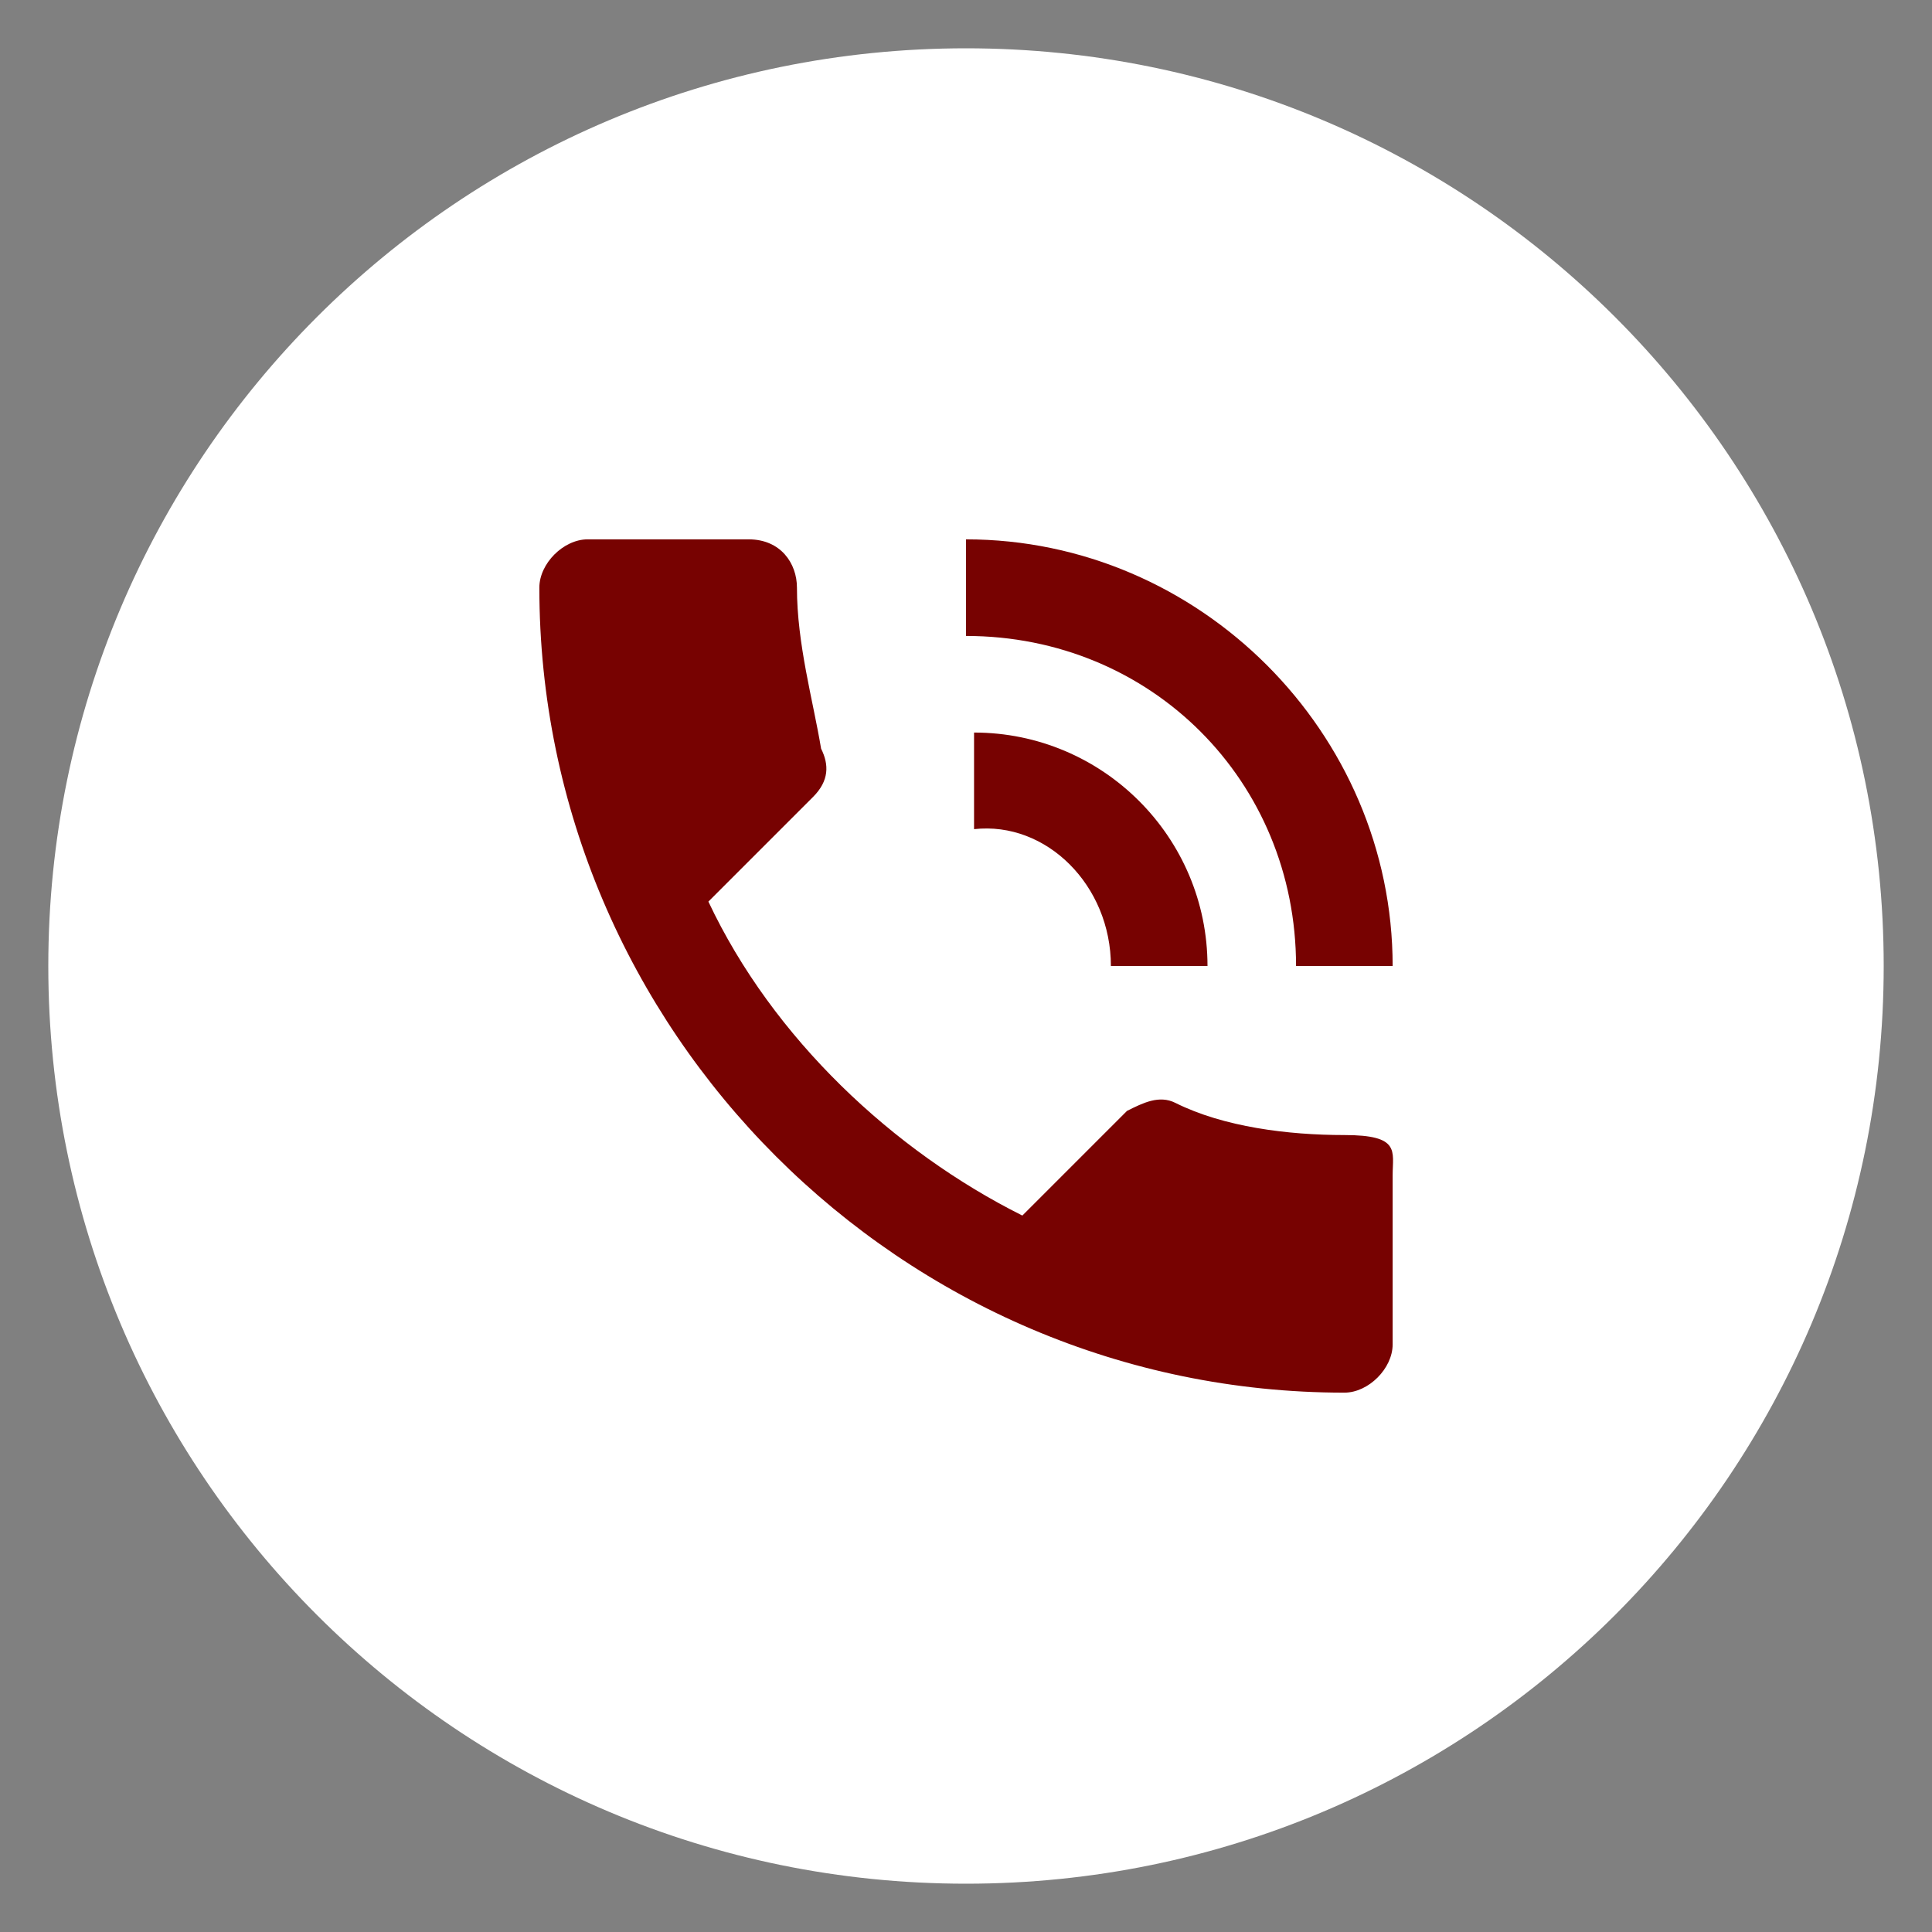
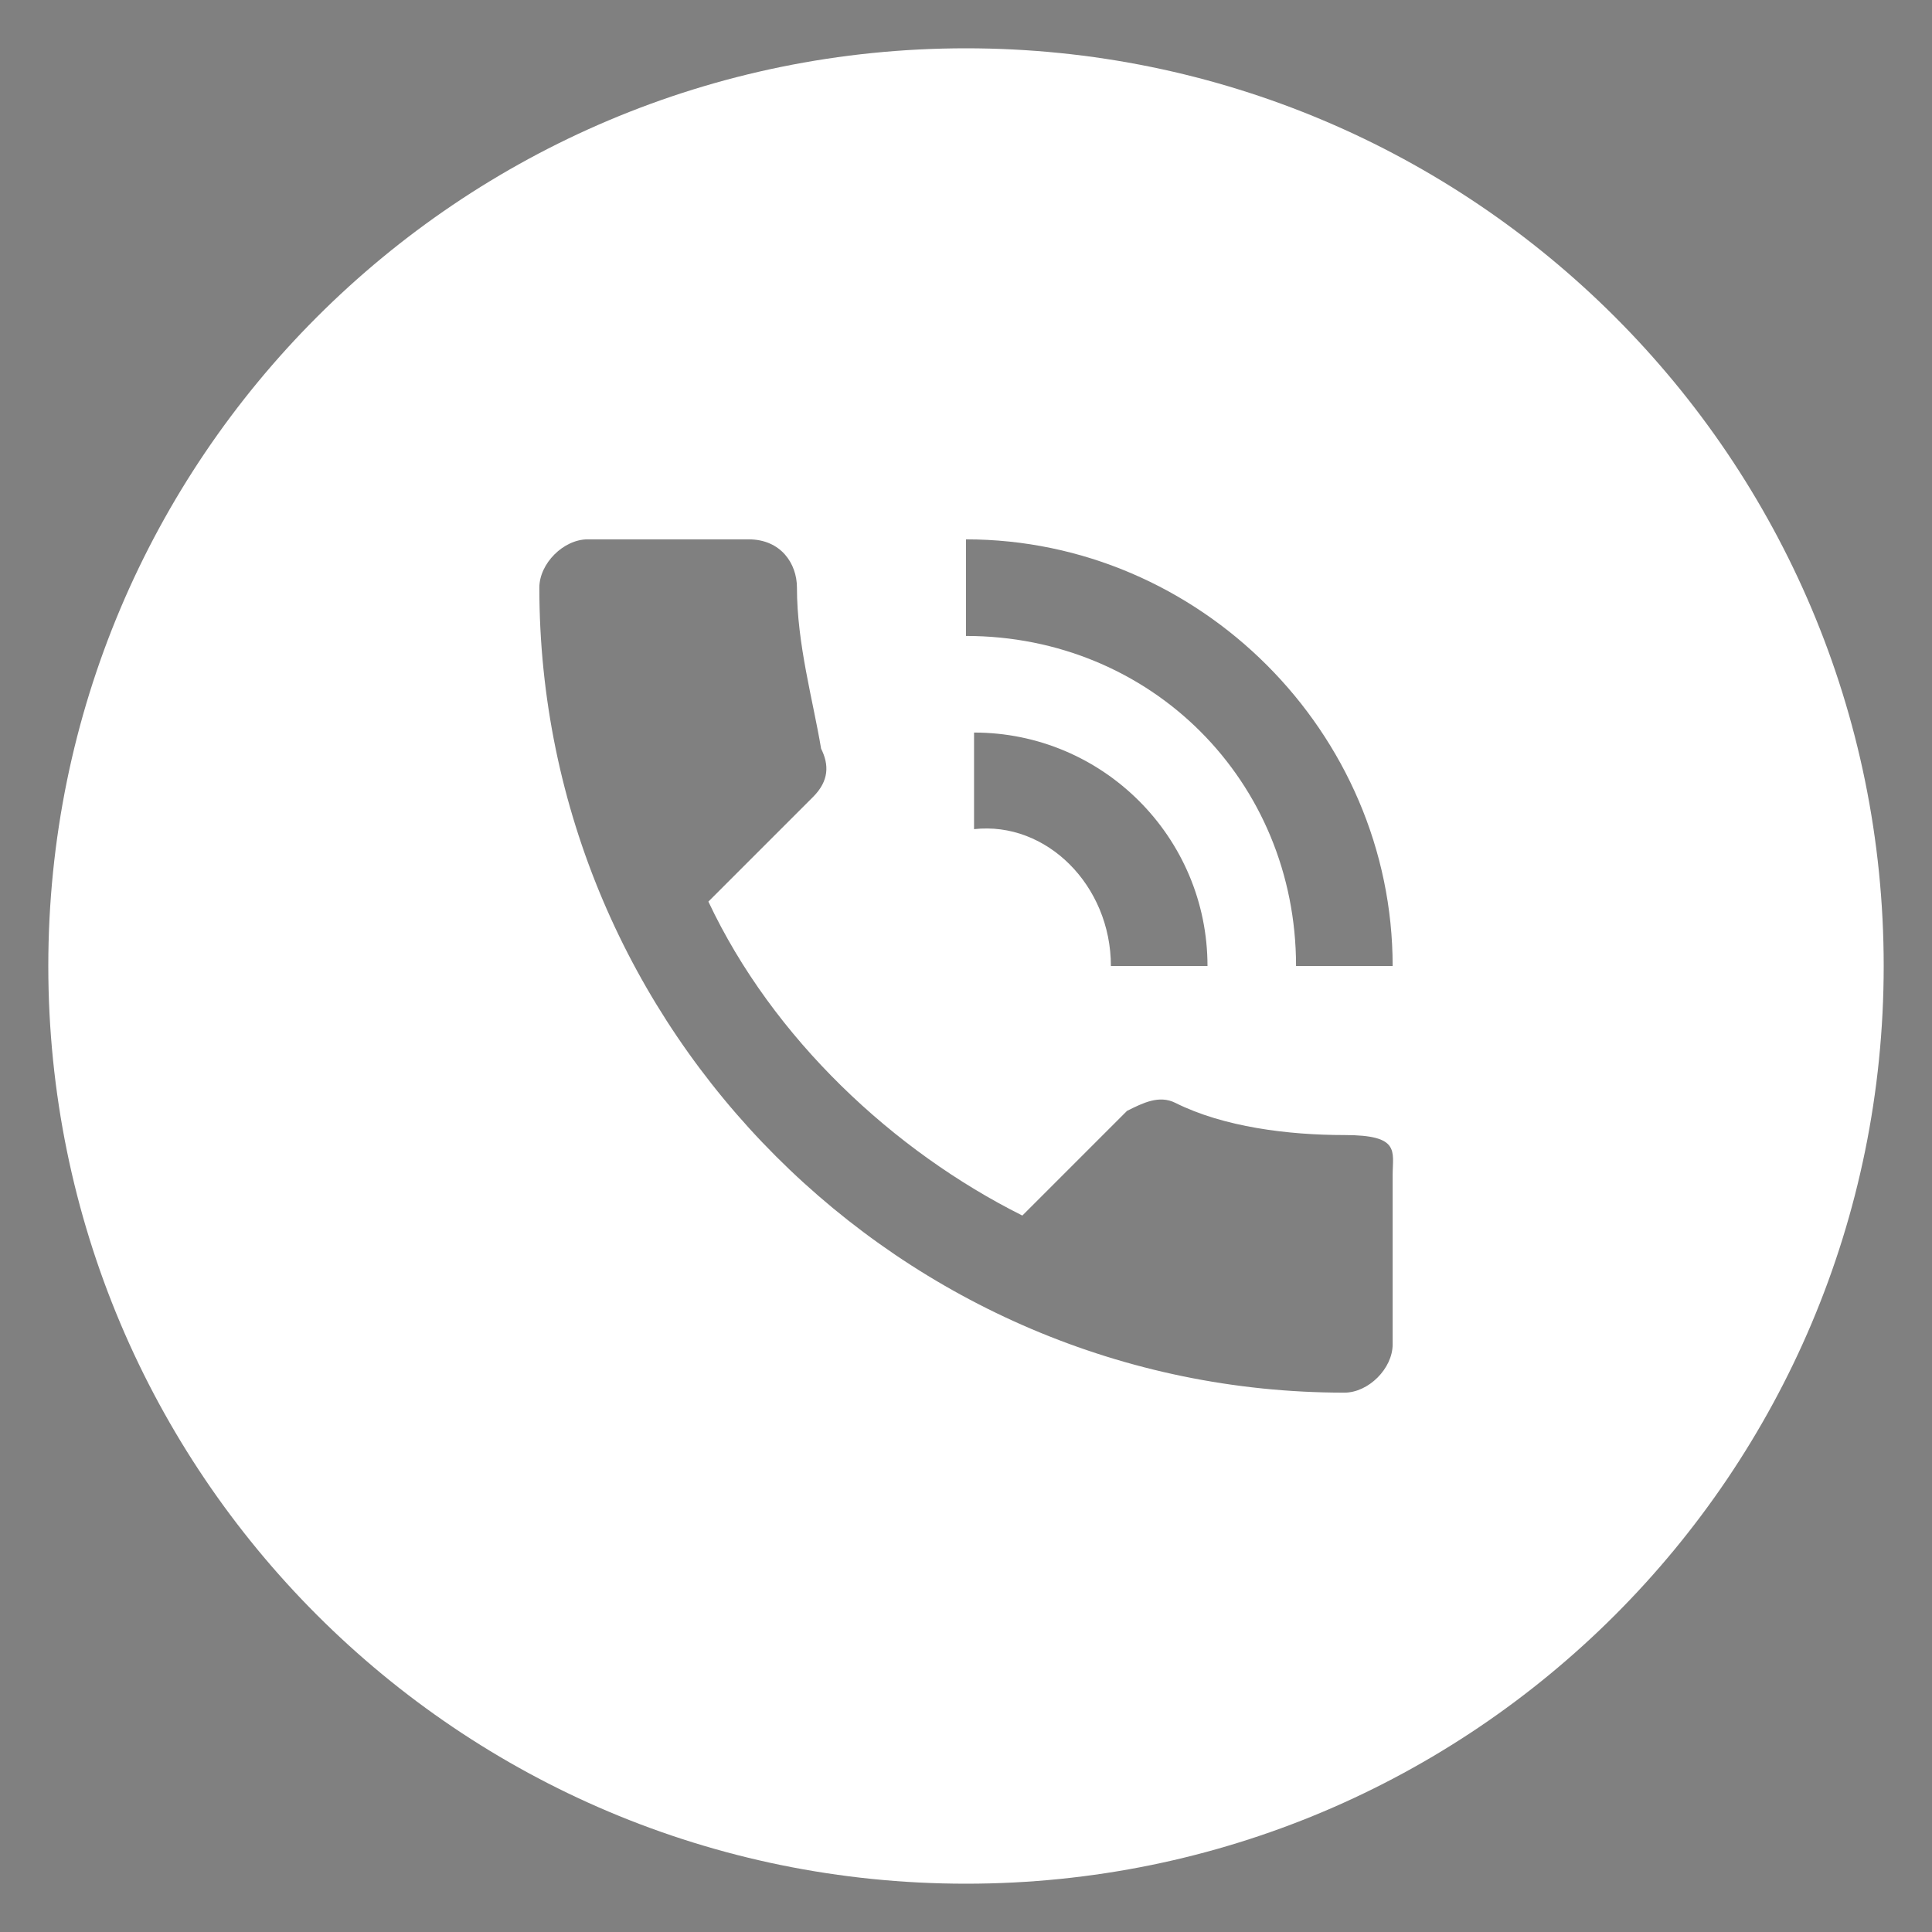
<svg xmlns="http://www.w3.org/2000/svg" id="Layer_1" version="1.1" viewBox="0 0 24 24">
  <rect x="0" y="0" width="24" height="24" fill="#808080" stroke="none" />
  <defs>
    <style>
      .st0 {
        fill: #770201;
      }

      .st1 {
        fill: #fff;
      }
    </style>
  </defs>
-   <circle class="st0" cx="12" cy="12" r="7.8" />
-   <path class="st1" d="M12,.6C5.7.6.6,5.7.6,12s5.1,11.4,11.4,11.4,11.4-5.1,11.4-11.4S18.3.6,12,.6ZM17.3,16.7c0,.3-.3.6-.6.6-5.5,0-10-4.5-10-10,0-.3.3-.6.6-.6h2c.4,0,.6.3.6.6,0,.7.2,1.4.3,2,.1.2.1.4-.1.6l-1.3,1.3c.8,1.7,2.3,3.1,3.9,3.9l1.3-1.3c.2-.1.4-.2.6-.1.6.3,1.4.4,2.1.4s.6.2.6.5c0,0,0,2.1,0,2.1ZM12.1,10.3v-1.2c1.6,0,2.9,1.3,2.9,2.9h-1.2c0-1-.8-1.8-1.7-1.7ZM16.1,12c0-2.3-1.8-4.1-4.1-4.1v-1.2c2.9,0,5.3,2.4,5.3,5.3h-1.2Z" />
+   <path class="st1" d="M12,.6C5.7.6.6,5.7.6,12s5.1,11.4,11.4,11.4,11.4-5.1,11.4-11.4S18.3.6,12,.6ZM17.3,16.7c0,.3-.3.6-.6.6-5.5,0-10-4.5-10-10,0-.3.3-.6.6-.6h2c.4,0,.6.3.6.6,0,.7.2,1.4.3,2,.1.2.1.4-.1.6l-1.3,1.3c.8,1.7,2.3,3.1,3.9,3.9l1.3-1.3c.2-.1.4-.2.6-.1.6.3,1.4.4,2.1.4s.6.2.6.5c0,0,0,2.1,0,2.1ZM12.1,10.3v-1.2c1.6,0,2.9,1.3,2.9,2.9h-1.2c0-1-.8-1.8-1.7-1.7ZM16.1,12c0-2.3-1.8-4.1-4.1-4.1v-1.2c2.9,0,5.3,2.4,5.3,5.3Z" />
</svg>